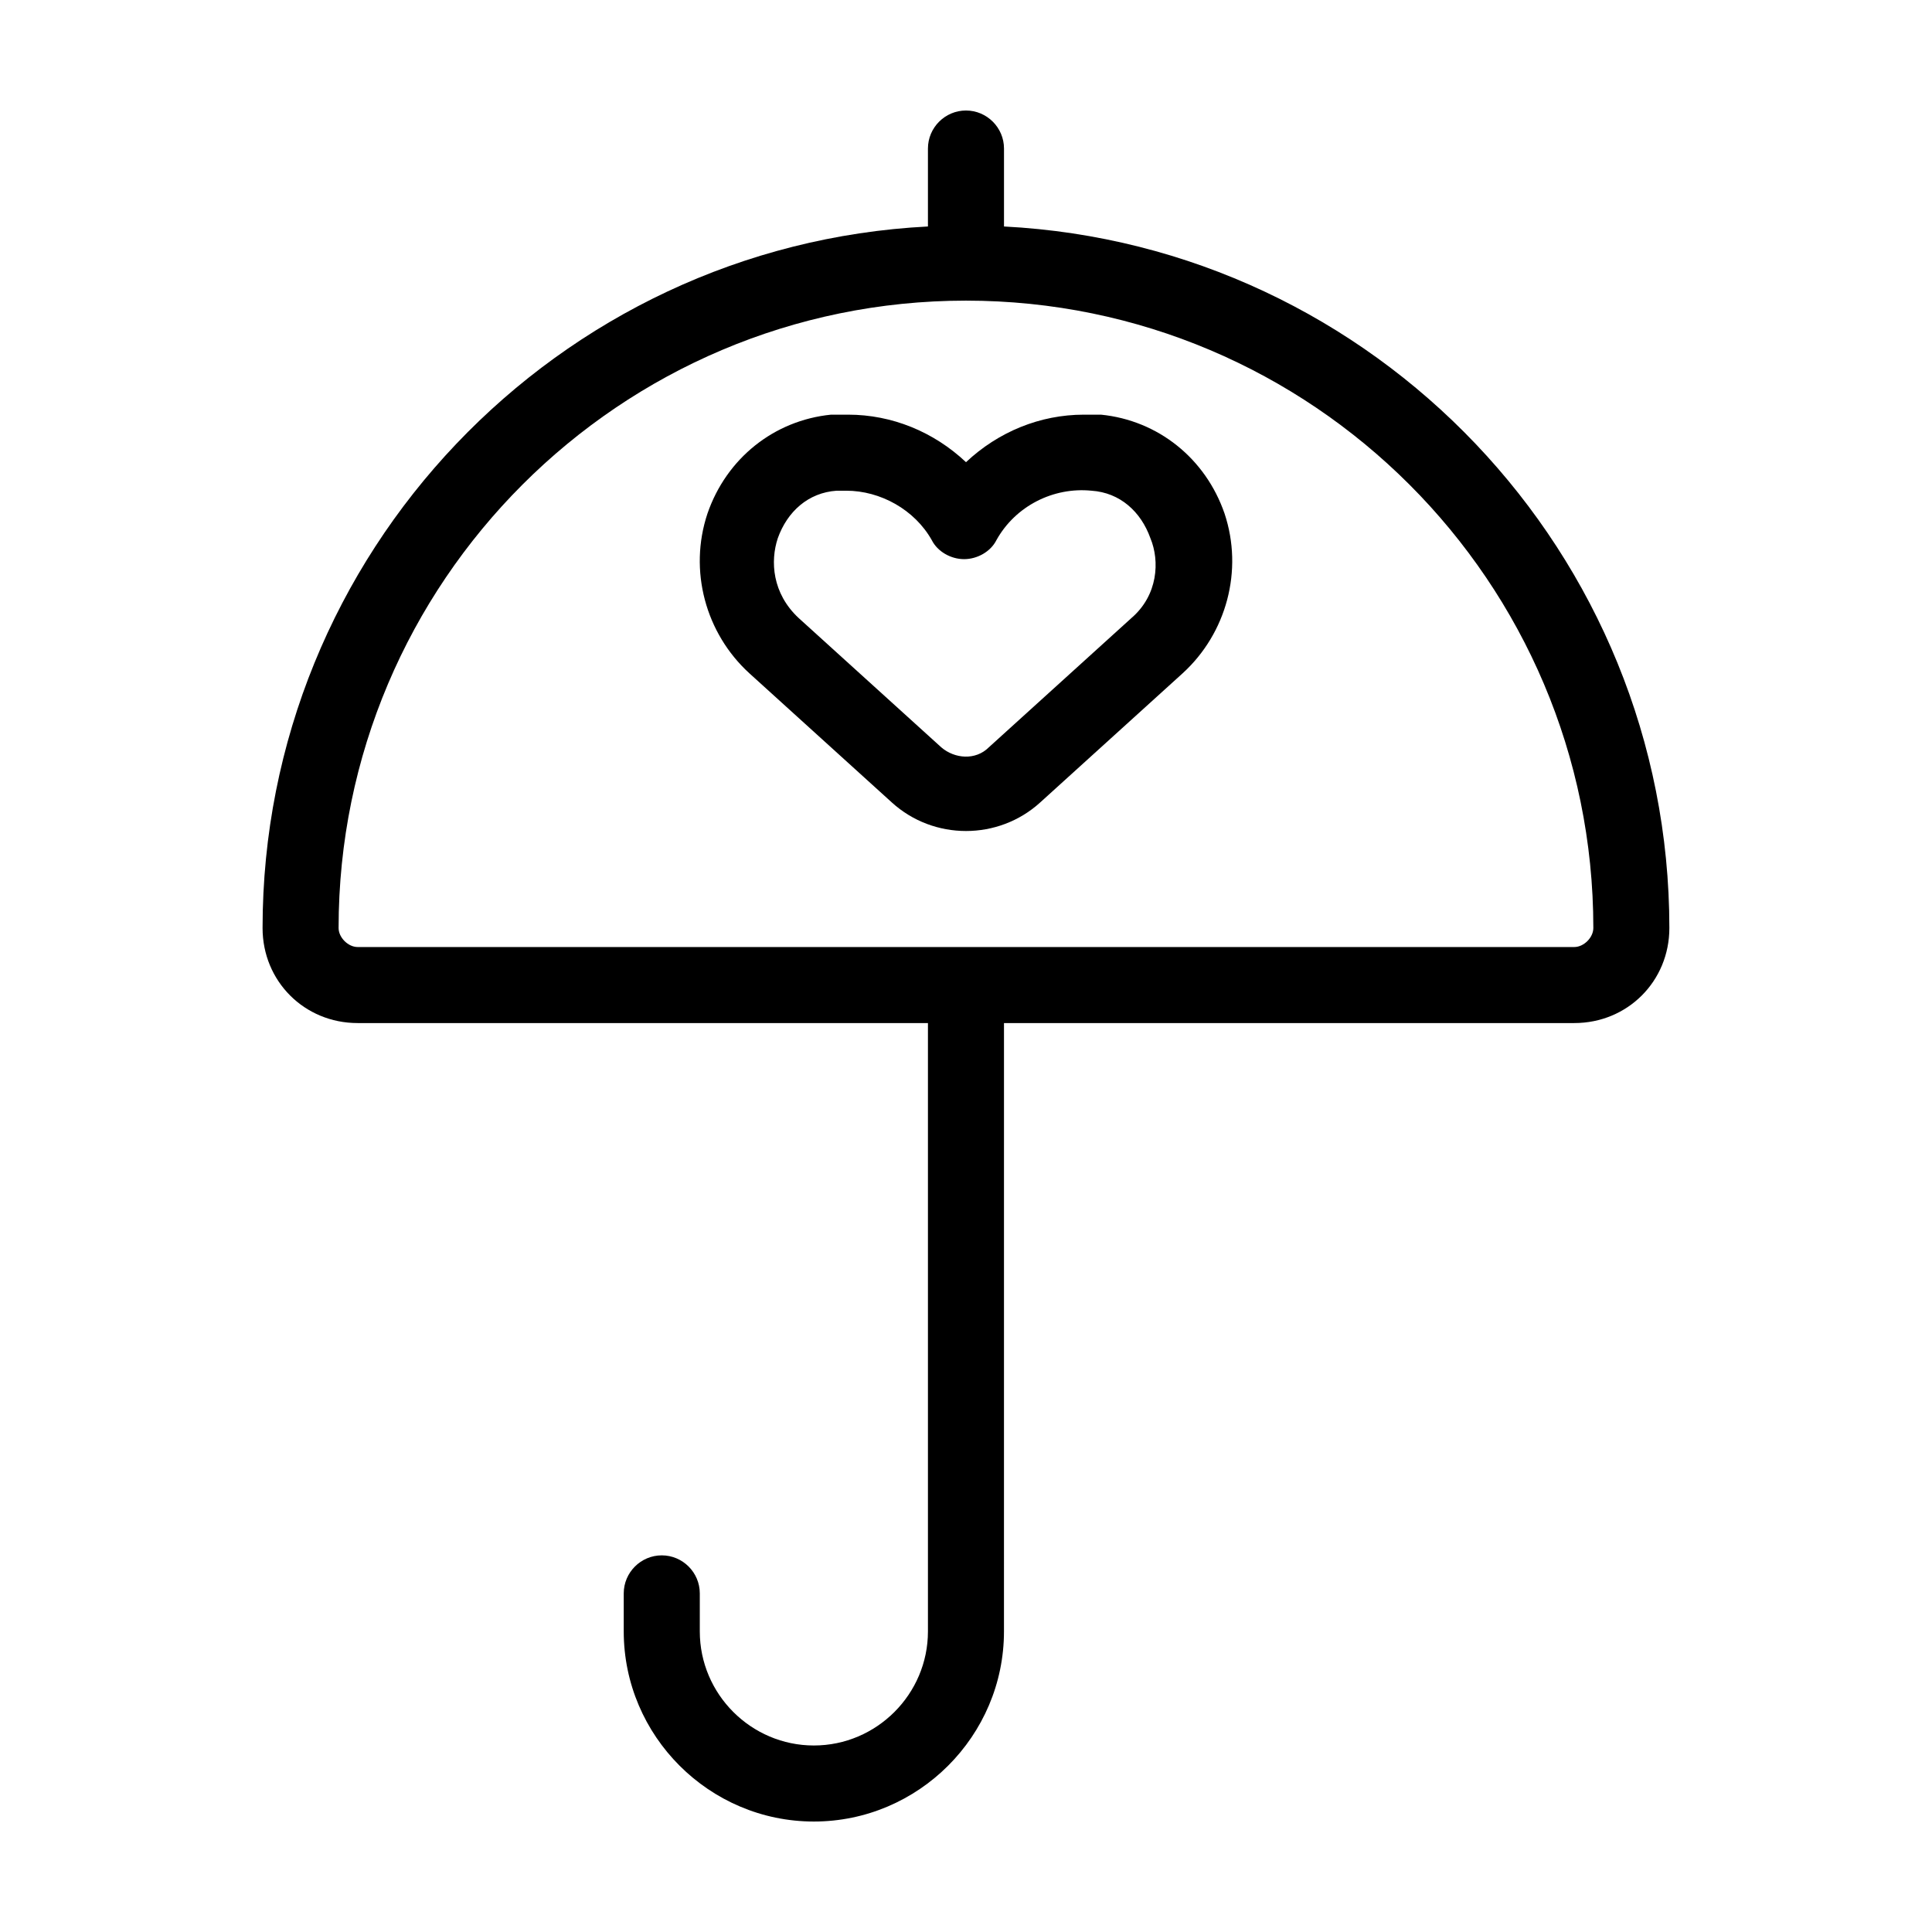
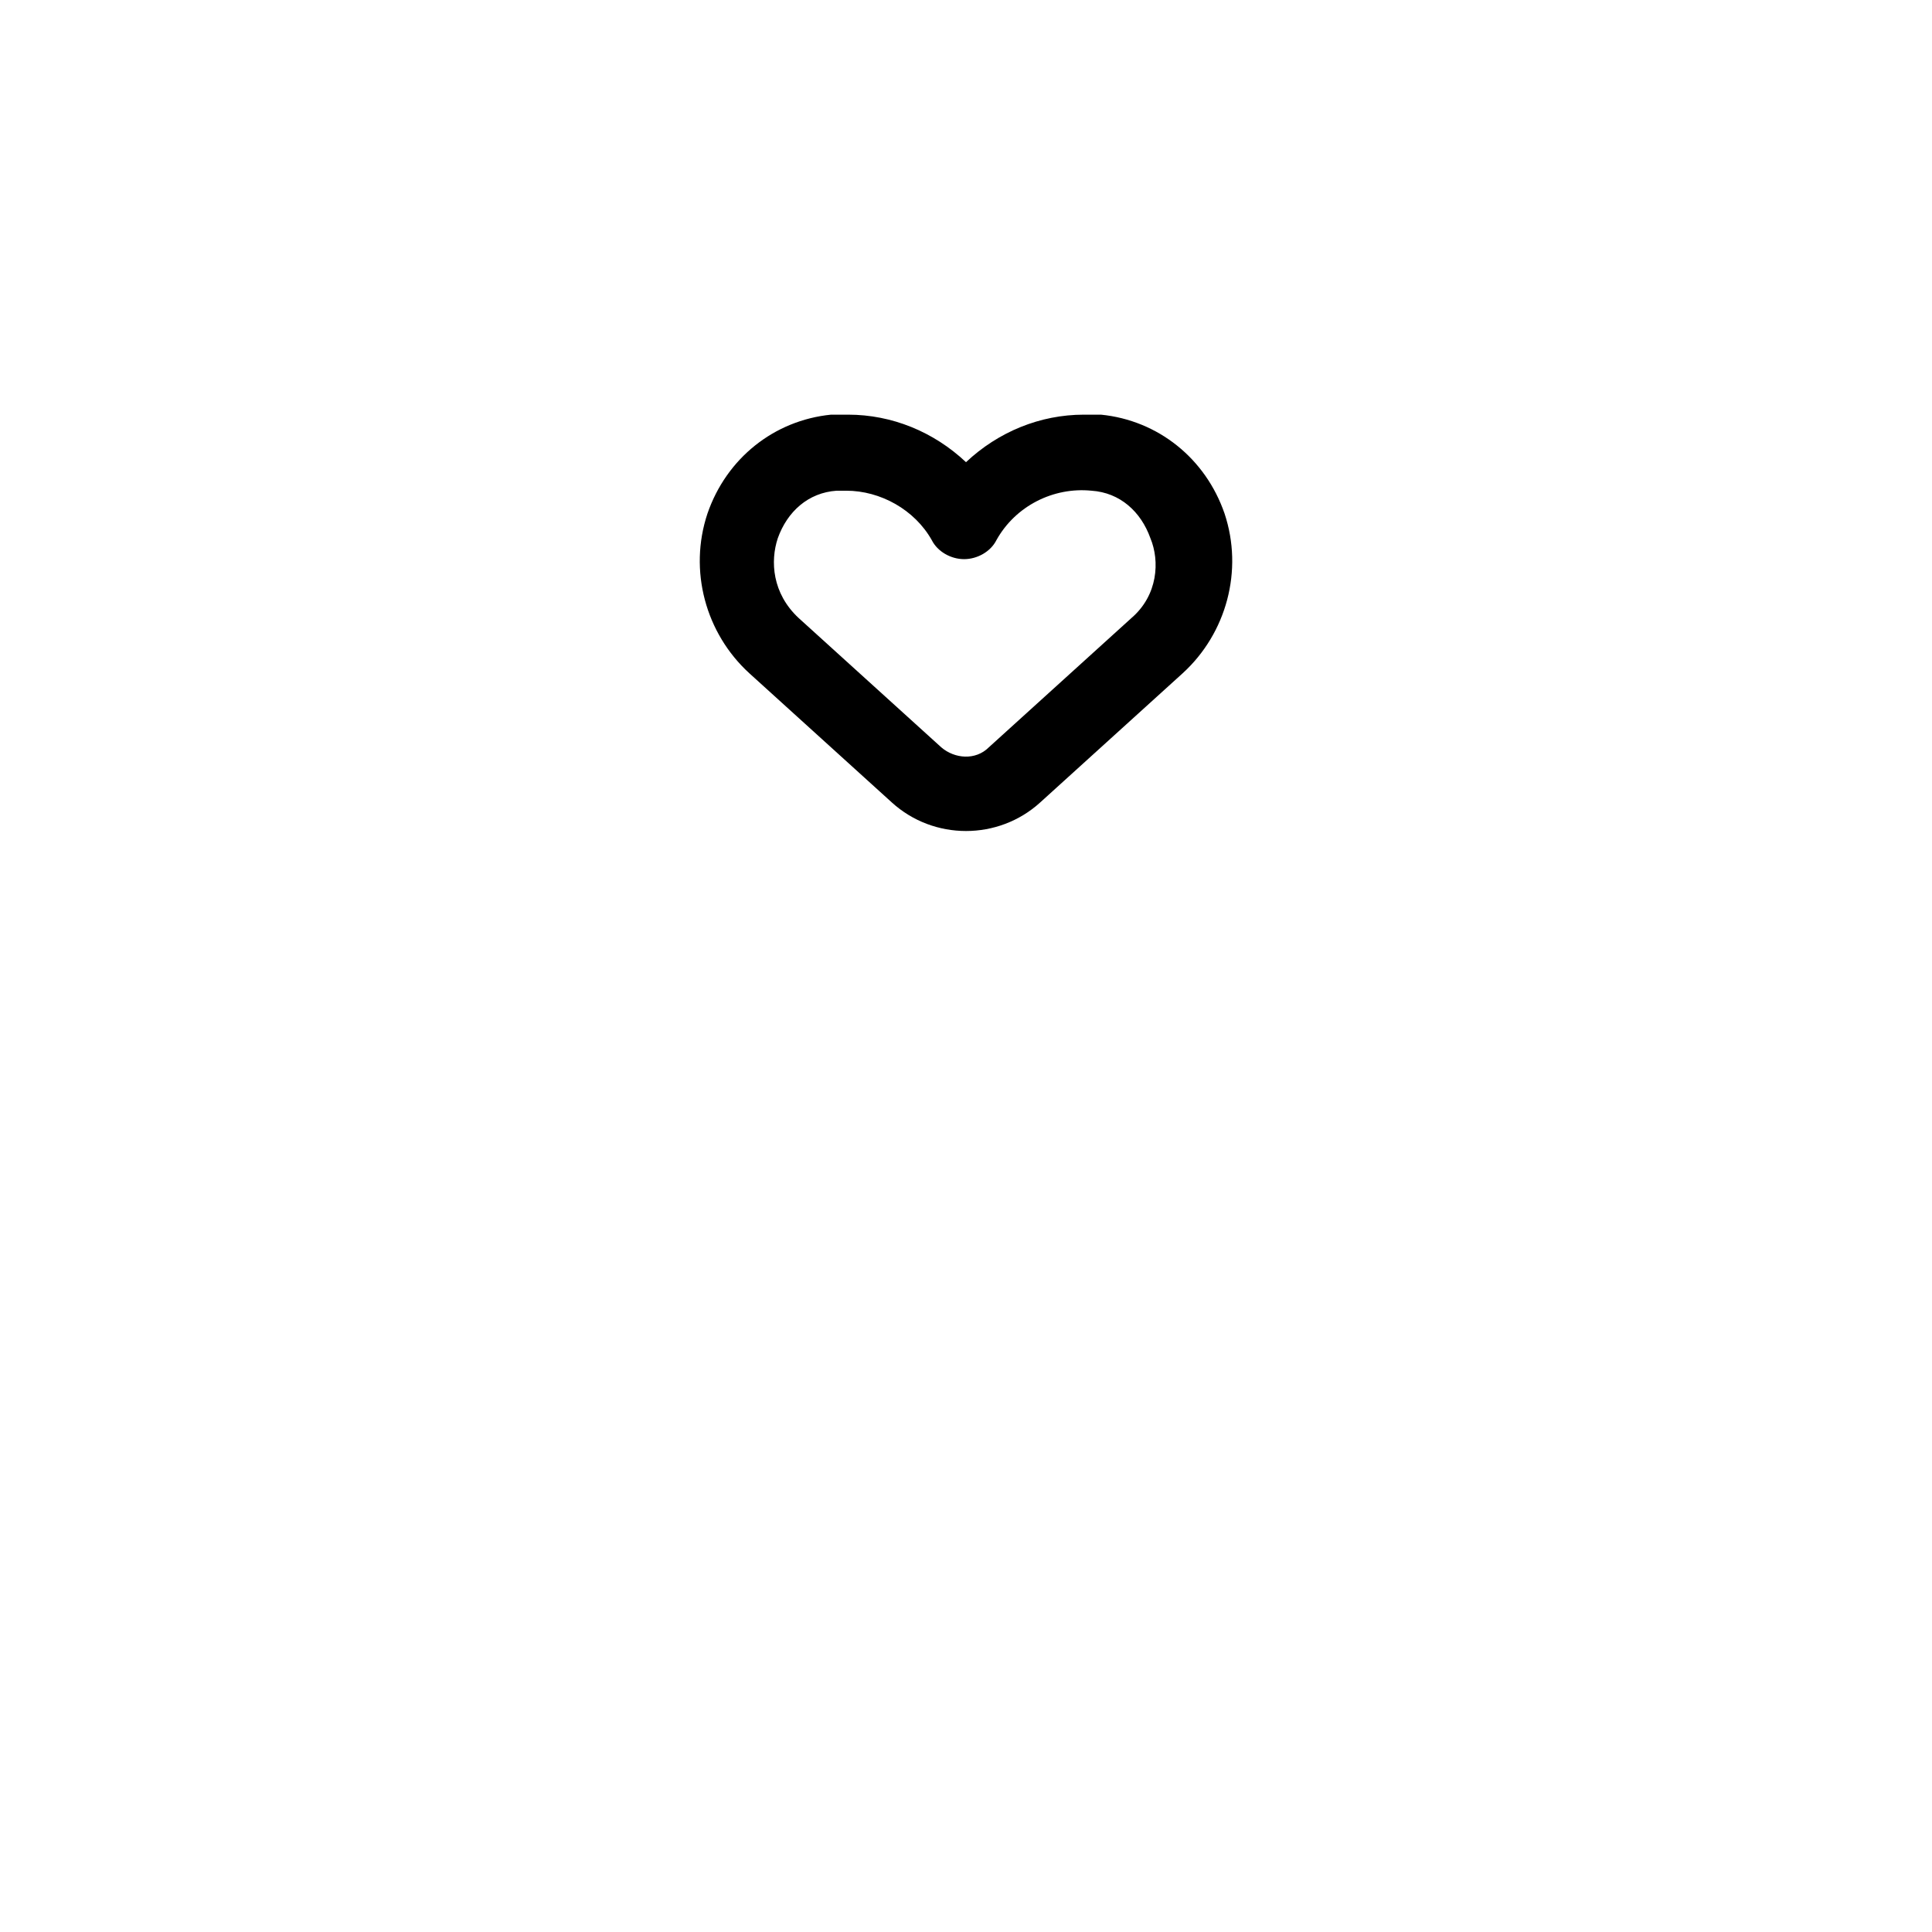
<svg xmlns="http://www.w3.org/2000/svg" fill="#000000" width="800px" height="800px" version="1.1" viewBox="144 144 512 512">
  <g>
-     <path d="m410.07 204.02v-20.656c0-5.543-4.535-10.078-10.078-10.078-5.543 0-10.078 4.535-10.078 10.078v20.656c-98.242 5.039-176.33 86.656-176.33 185.91 0 14.105 11.082 25.191 25.191 25.191h151.14v161.22c0 16.625-13.602 30.23-30.23 30.23-16.625 0-30.23-13.602-30.23-30.23v-10.078c0-5.543-4.535-10.078-10.078-10.078-5.543 0-10.078 4.535-10.078 10.078v10.078c0 27.711 22.672 50.383 50.383 50.383s50.383-22.672 50.383-50.383l0.004-161.22h151.14c14.105 0 25.191-11.082 25.191-25.191-0.004-99.25-78.094-180.87-176.34-185.91zm151.14 190.95h-322.44c-2.519 0-5.039-2.519-5.039-5.039 0-91.691 74.562-166.26 166.26-166.26 91.691 0 166.26 74.562 166.26 166.26-0.004 2.519-2.519 5.039-5.039 5.039z" />
    <path d="m435.77 253.89h-4.535c-11.586 0-22.672 4.535-31.234 12.594-8.566-8.062-19.648-12.594-31.234-12.594h-4.535c-15.113 1.512-27.711 11.586-32.746 26.199-5.039 15.113-0.504 31.738 11.082 42.32l37.785 34.258c5.543 5.039 12.594 7.559 19.648 7.559s14.105-2.519 19.648-7.559l37.785-34.258c11.586-10.578 16.121-27.207 11.082-42.32-5.039-14.613-17.633-24.688-32.746-26.199zm8.059 53.906-37.785 34.258c-3.527 3.527-9.07 3.023-12.594 0l-37.785-34.258c-7.055-6.551-7.559-15.113-5.543-21.16 2.519-7.055 8.062-12.09 15.617-12.594h2.519c9.07 0 18.137 5.039 22.672 13.098 1.512 3.023 5.039 5.039 8.566 5.039s7.055-2.016 8.566-5.039c5.039-9.07 15.113-14.105 25.191-13.098 7.559 0.504 13.098 5.543 15.617 12.594 2.516 6.047 2.012 15.113-5.043 21.16z" />
  </g>
</svg>